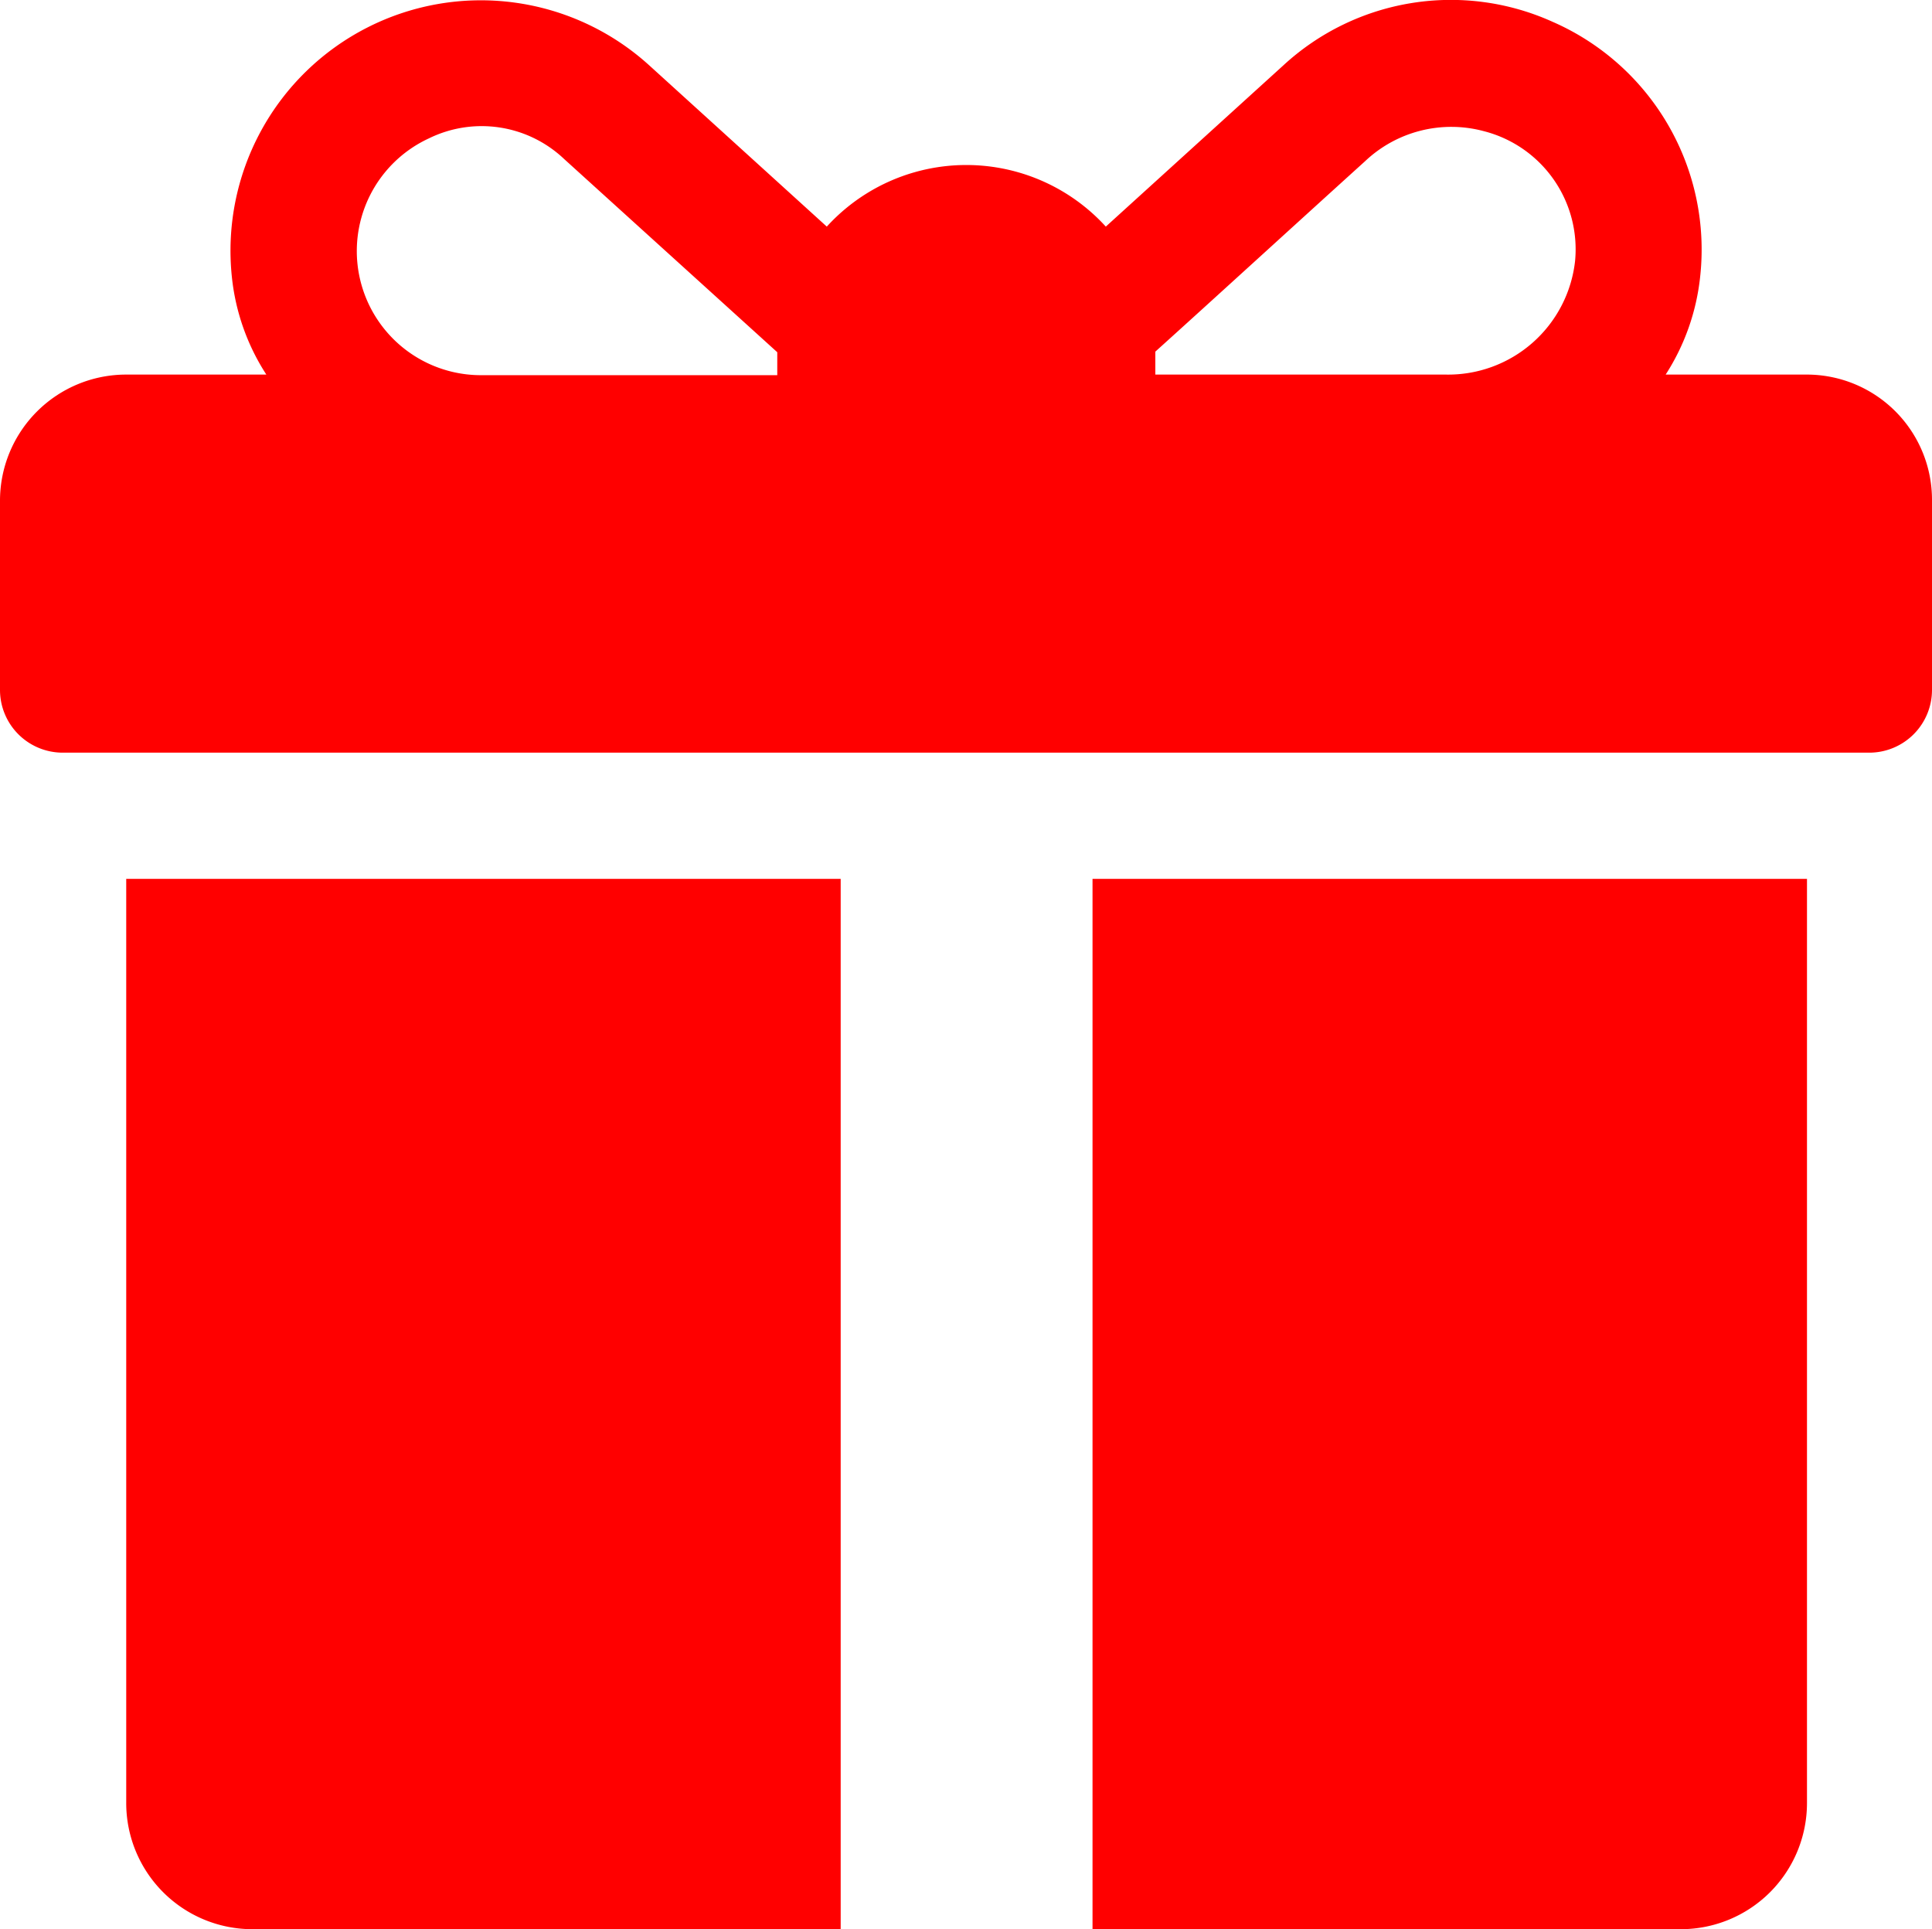
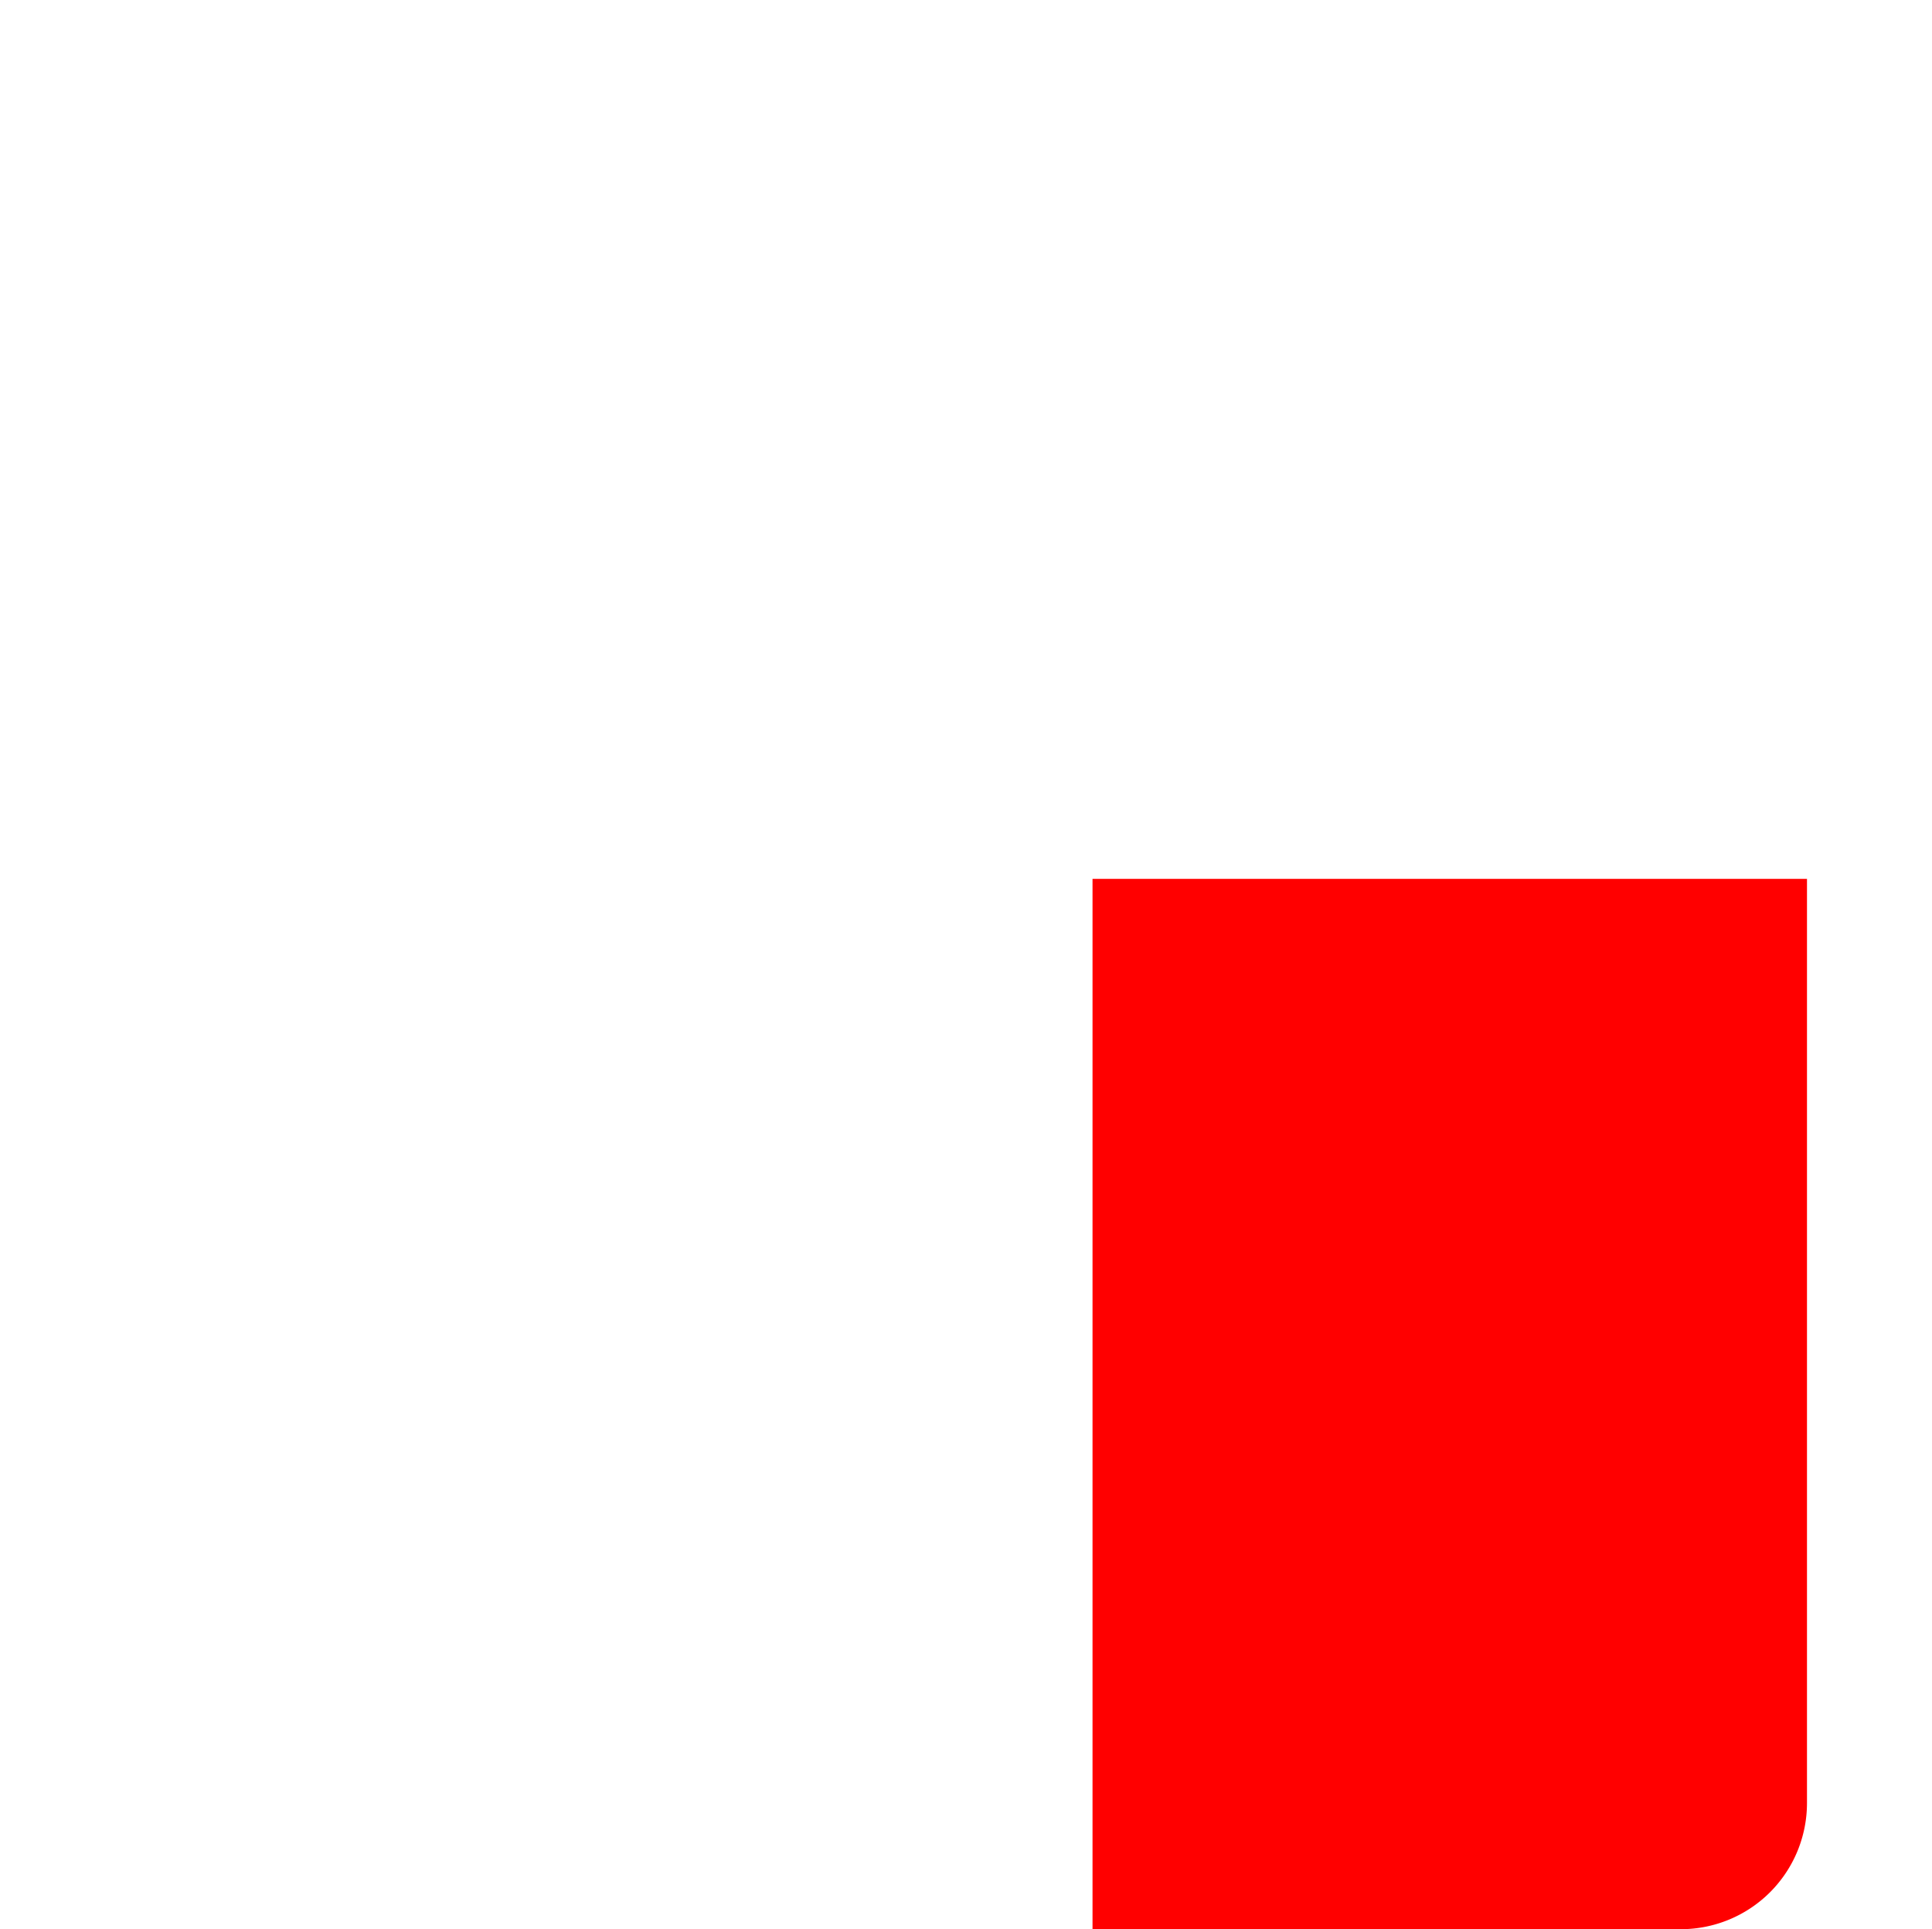
<svg xmlns="http://www.w3.org/2000/svg" width="31.99" height="31.942" viewBox="0 0 31.99 31.942">
  <g id="ico_09" transform="translate(0 -0.028)">
    <g id="Group_20" data-name="Group 20">
      <g id="Group_19" data-name="Group 19">
-         <path id="Path_15" data-name="Path 15" d="M29.91,6.23H27.58a3.709,3.709,0,0,0,.57-1.61A4.116,4.116,0,0,0,25.71.39a4.092,4.092,0,0,0-4.46.72L18.31,3.78a3.126,3.126,0,0,0-4.62,0L10.75,1.11A4.146,4.146,0,0,0,3.84,4.62a3.664,3.664,0,0,0,.57,1.61H2.09A2.089,2.089,0,0,0,0,8.32v3.13a1.039,1.039,0,0,0,1.04,1.04H30.95a1.039,1.039,0,0,0,1.04-1.04V8.32A2.074,2.074,0,0,0,29.91,6.23ZM12.87,5.89v.35H7.96A2.055,2.055,0,0,1,7.1,2.32a1.984,1.984,0,0,1,2.24.34l3.53,3.2ZM26.08,4.35a2.114,2.114,0,0,1-2.14,1.88H19.13V5.85c.8-.72,2.53-2.3,3.47-3.15a2.077,2.077,0,0,1,1.97-.5A2.019,2.019,0,0,1,26.08,4.35Z" fill="red" />
-       </g>
+         </g>
    </g>
    <g id="Group_22" data-name="Group 22">
      <g id="Group_21" data-name="Group 21">
-         <path id="Path_16" data-name="Path 16" d="M2.09,14.58v15.3a2.089,2.089,0,0,0,2.09,2.09h9.74V14.58Z" fill="red" />
-       </g>
+         </g>
    </g>
    <g id="Group_24" data-name="Group 24">
      <g id="Group_23" data-name="Group 23">
        <path id="Path_17" data-name="Path 17" d="M18.09,14.58V31.97h9.74a2.089,2.089,0,0,0,2.09-2.09V14.58Z" fill="red" />
      </g>
    </g>
  </g>
</svg>